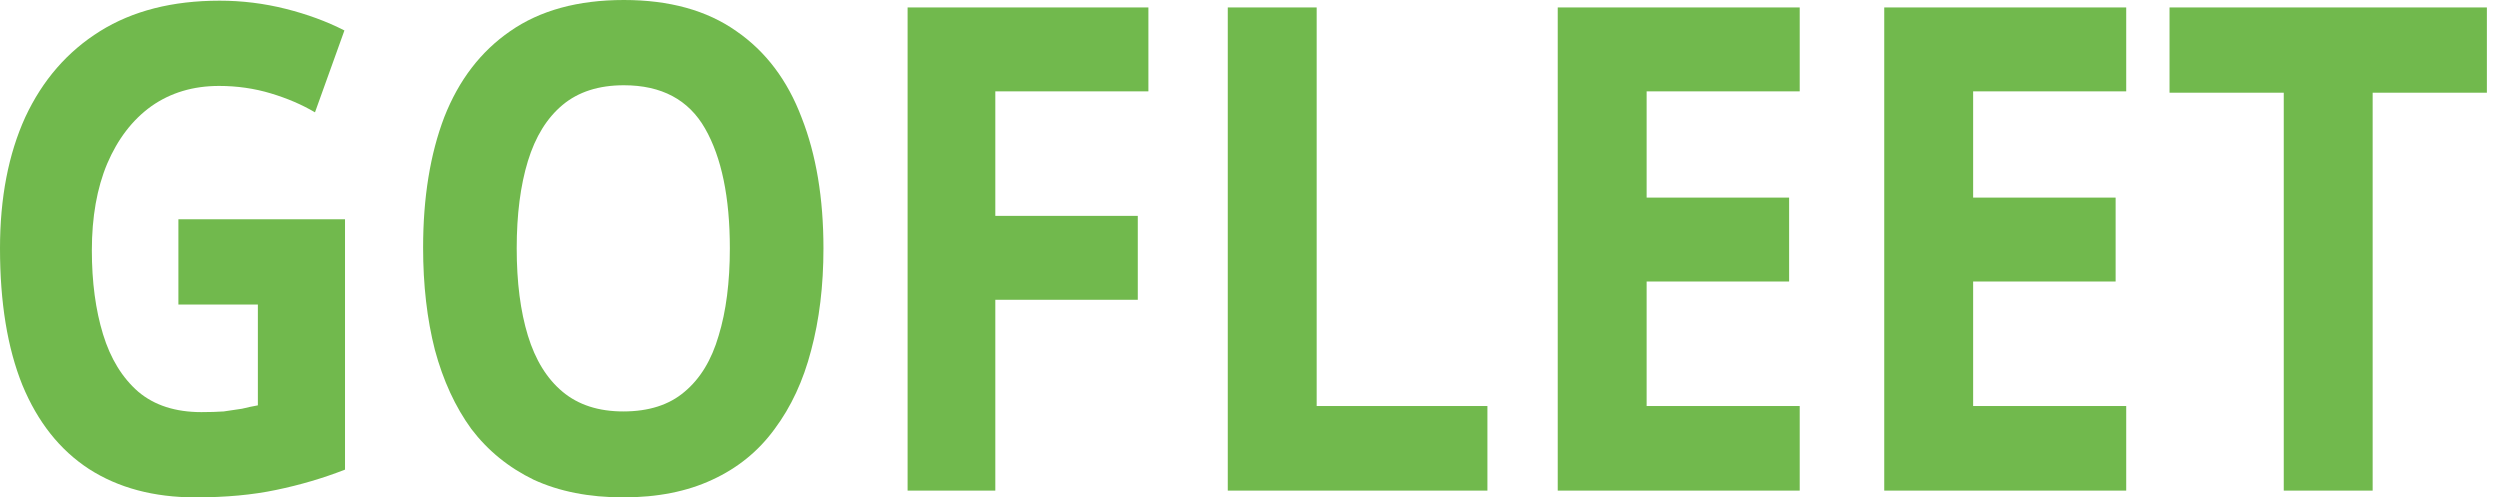
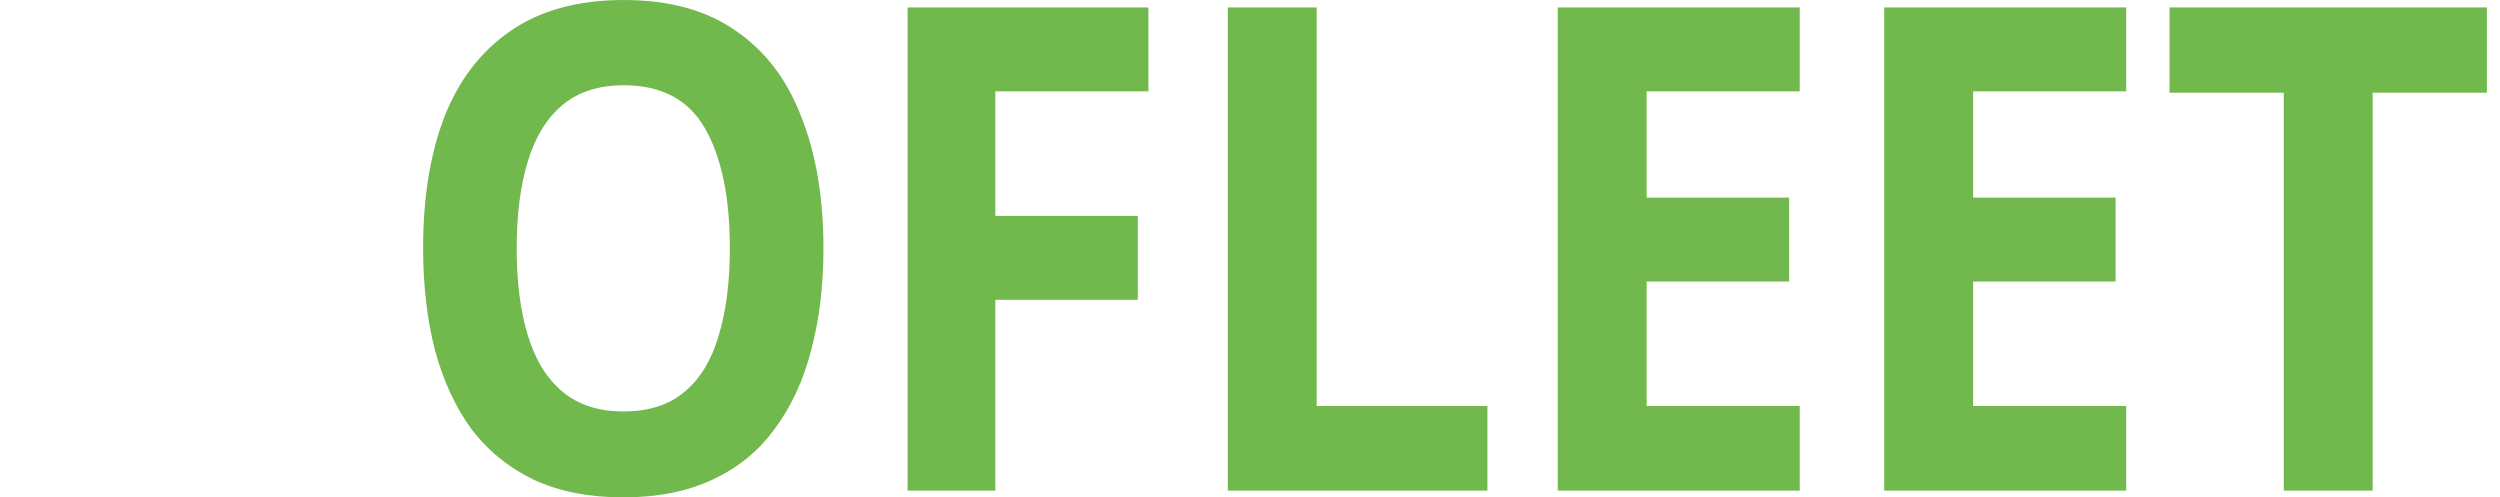
<svg xmlns="http://www.w3.org/2000/svg" width="181" height="36" viewBox="0 0 181 36" fill="none">
-   <path d="M12.916 15.874H24.979V34.001C23.387 34.622 21.725 35.112 19.992 35.471C18.287 35.83 16.34 36.01 14.152 36.01C11.14 36.01 8.568 35.324 6.437 33.952C4.334 32.58 2.728 30.555 1.62 27.877C0.54 25.199 0 21.9 0 17.98C0 14.322 0.611 11.154 1.833 8.476C3.083 5.798 4.888 3.723 7.246 2.254C9.605 0.784 12.489 0.049 15.899 0.049C17.519 0.049 19.111 0.245 20.674 0.637C22.237 1.029 23.657 1.551 24.936 2.205L22.805 8.133C21.867 7.578 20.802 7.12 19.608 6.761C18.415 6.402 17.164 6.222 15.857 6.222C13.981 6.222 12.347 6.712 10.955 7.692C9.591 8.672 8.525 10.06 7.758 11.856C7.019 13.62 6.65 15.71 6.65 18.128C6.65 20.414 6.92 22.439 7.46 24.203C8 25.966 8.852 27.355 10.017 28.367C11.182 29.347 12.703 29.837 14.578 29.837C15.203 29.837 15.743 29.82 16.198 29.788C16.681 29.723 17.122 29.657 17.519 29.592C17.917 29.494 18.301 29.412 18.67 29.347V22.047H12.916V15.874Z" fill="#71B94D" />
  <path d="M59.618 17.98C59.618 20.691 59.32 23.157 58.723 25.378C58.155 27.567 57.274 29.461 56.08 31.062C54.915 32.662 53.409 33.887 51.562 34.736C49.743 35.585 47.598 36.01 45.125 36.01C42.653 36.01 40.493 35.585 38.646 34.736C36.828 33.854 35.321 32.629 34.128 31.062C32.963 29.461 32.082 27.55 31.485 25.329C30.917 23.108 30.633 20.642 30.633 17.931C30.633 14.306 31.144 11.154 32.167 8.476C33.218 5.798 34.81 3.723 36.941 2.254C39.101 0.751 41.843 0 45.168 0C48.464 0 51.178 0.751 53.31 2.254C55.441 3.723 57.018 5.814 58.041 8.525C59.093 11.203 59.618 14.355 59.618 17.98ZM37.41 17.98C37.41 20.43 37.68 22.537 38.22 24.301C38.76 26.064 39.598 27.42 40.735 28.367C41.872 29.314 43.335 29.788 45.125 29.788C46.972 29.788 48.45 29.314 49.559 28.367C50.695 27.42 51.519 26.064 52.031 24.301C52.571 22.537 52.841 20.43 52.841 17.98C52.841 14.29 52.244 11.399 51.05 9.309C49.857 7.218 47.896 6.173 45.168 6.173C43.349 6.173 41.872 6.647 40.735 7.594C39.598 8.541 38.76 9.897 38.22 11.66C37.68 13.424 37.41 15.531 37.41 17.98Z" fill="#71B94D" />
  <path d="M72.061 35.52H65.71V0.539H83.144V6.614H72.061V15.629H82.376V21.704H72.061V35.52Z" fill="#71B94D" />
  <path d="M88.891 35.52V0.539H95.327V29.396H107.689V35.52H88.891Z" fill="#71B94D" />
  <path d="M130.299 35.52H112.78V0.539H130.299V6.614H119.216V14.306H129.532V20.381H119.216V29.396H130.299V35.52Z" fill="#71B94D" />
  <path d="M153.938 35.52H136.419V0.539H153.938V6.614H142.855V14.306H153.171V20.381H142.855V29.396H153.938V35.52Z" fill="#71B94D" />
  <path d="M171.78 35.52H165.344V6.712H157.074V0.539H180.05V6.712H171.78V35.52Z" fill="#71B94D" />
</svg>